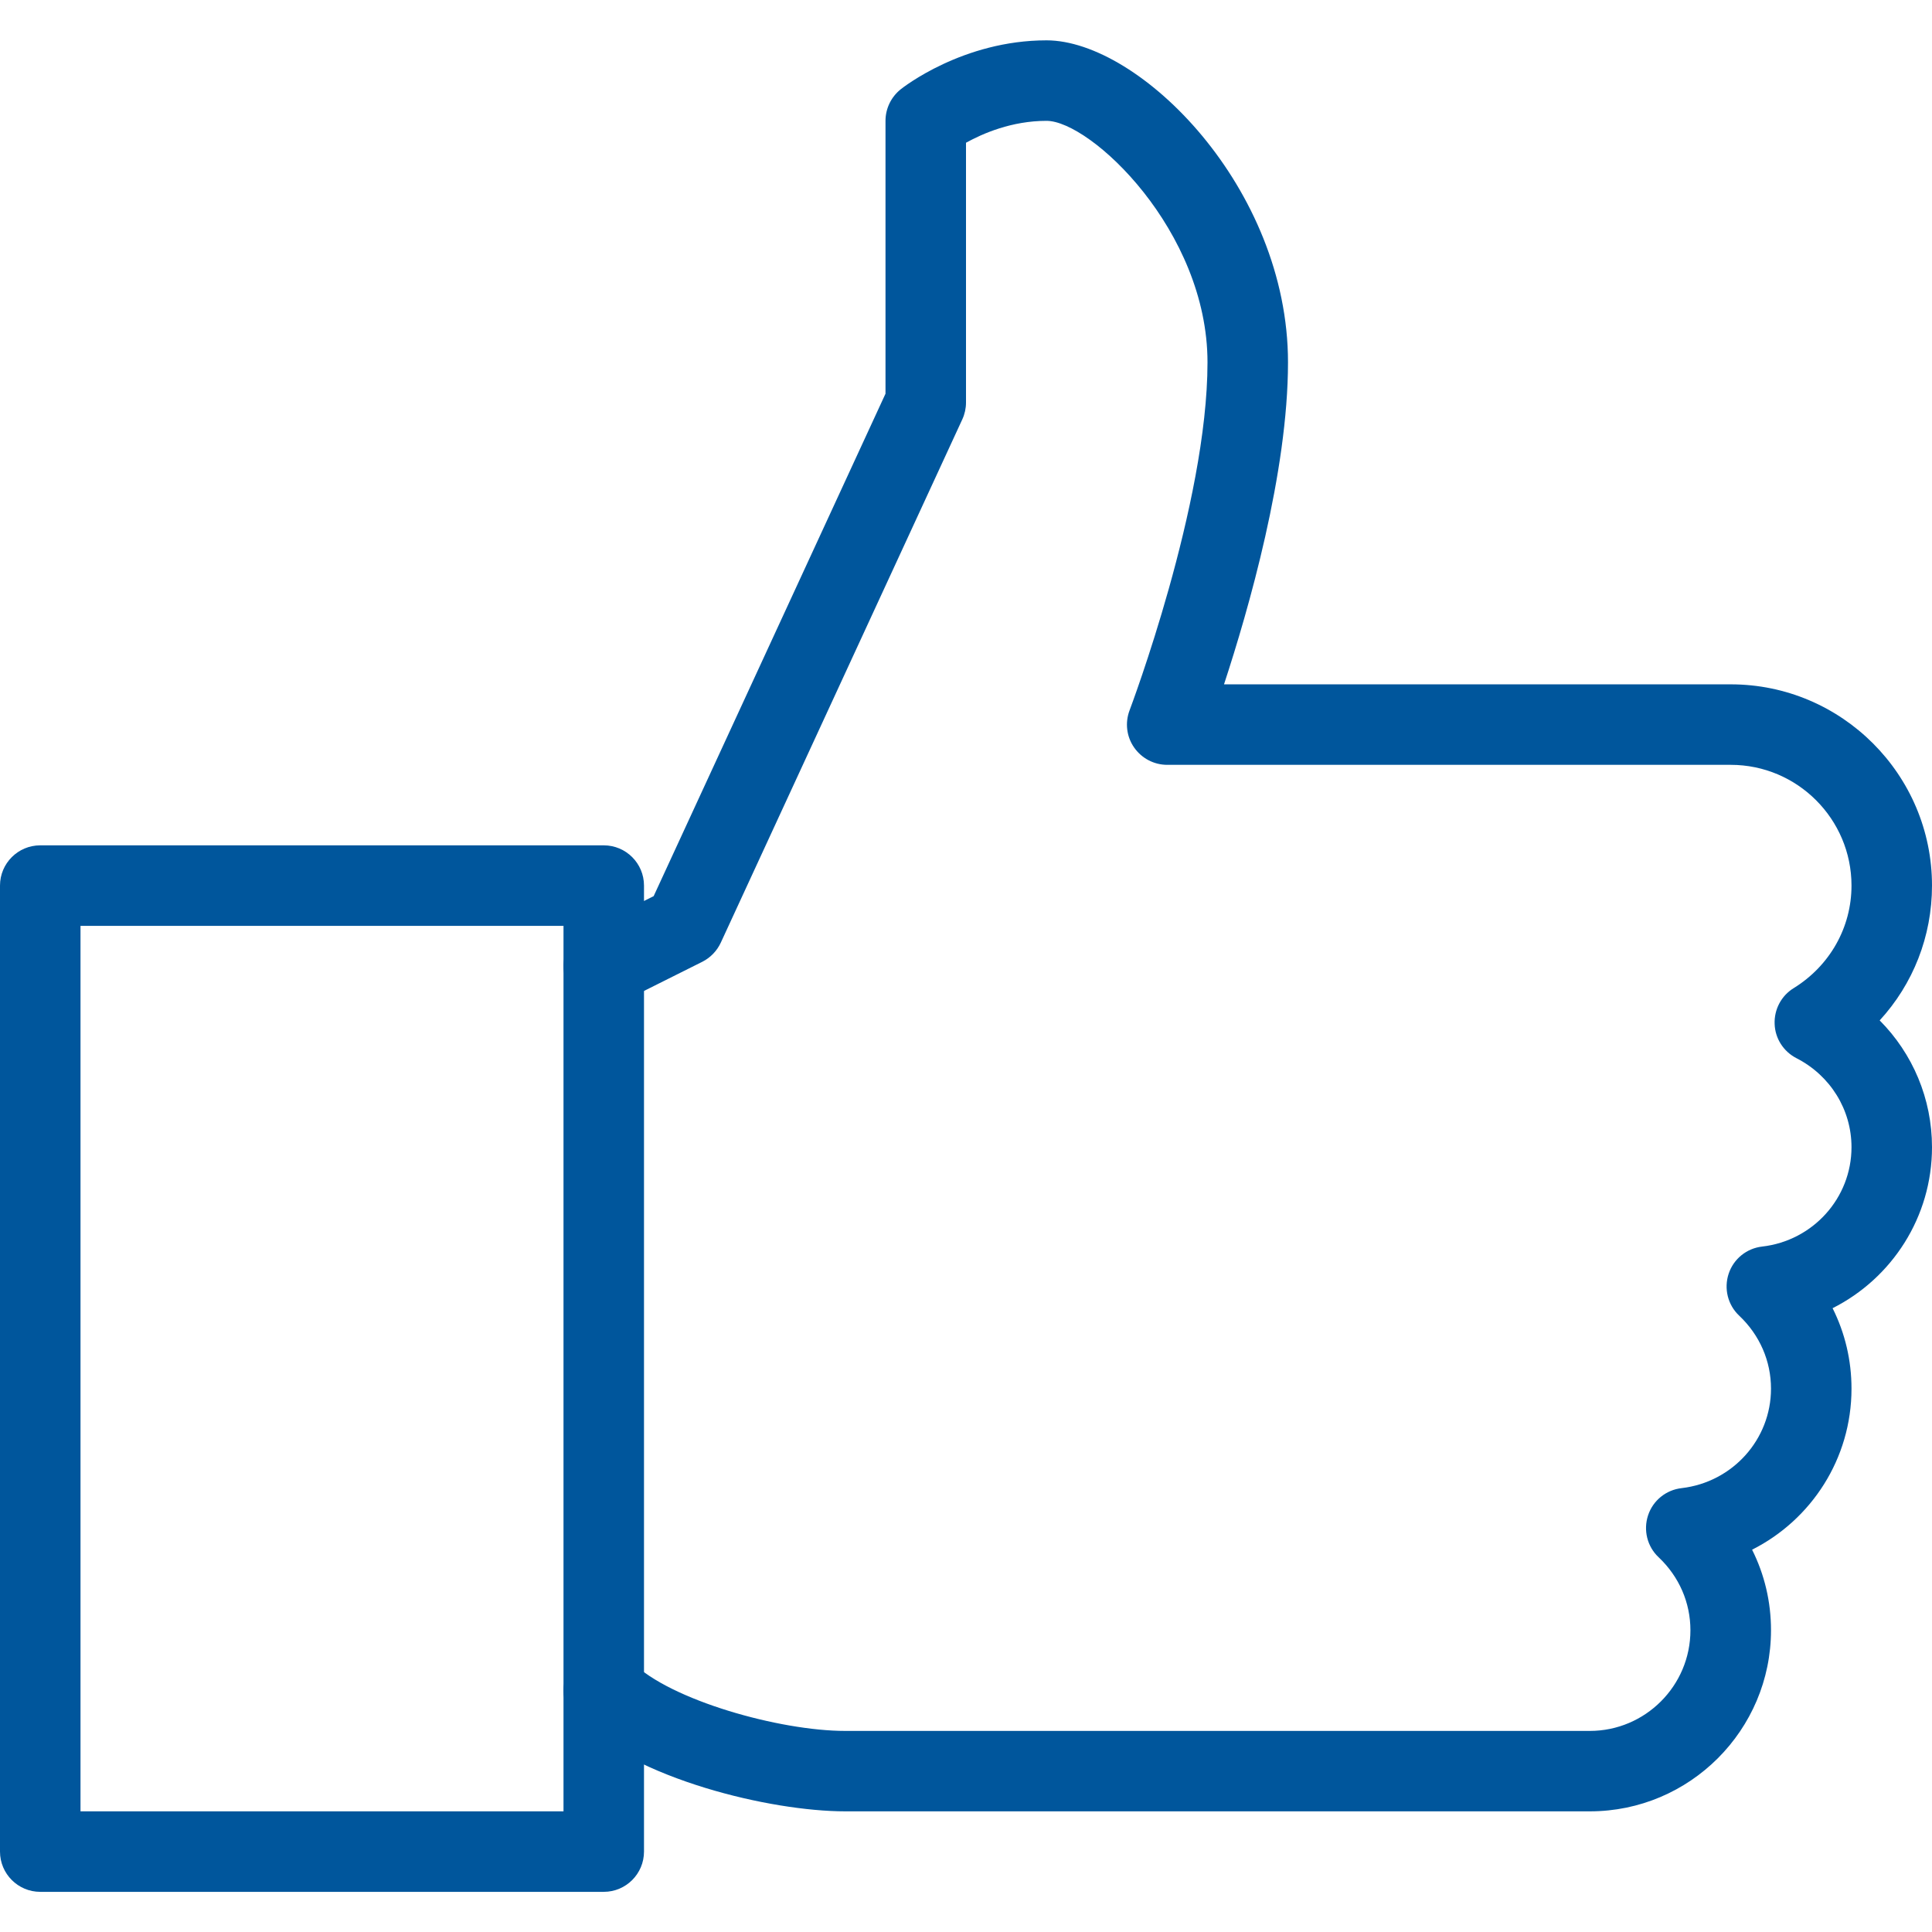
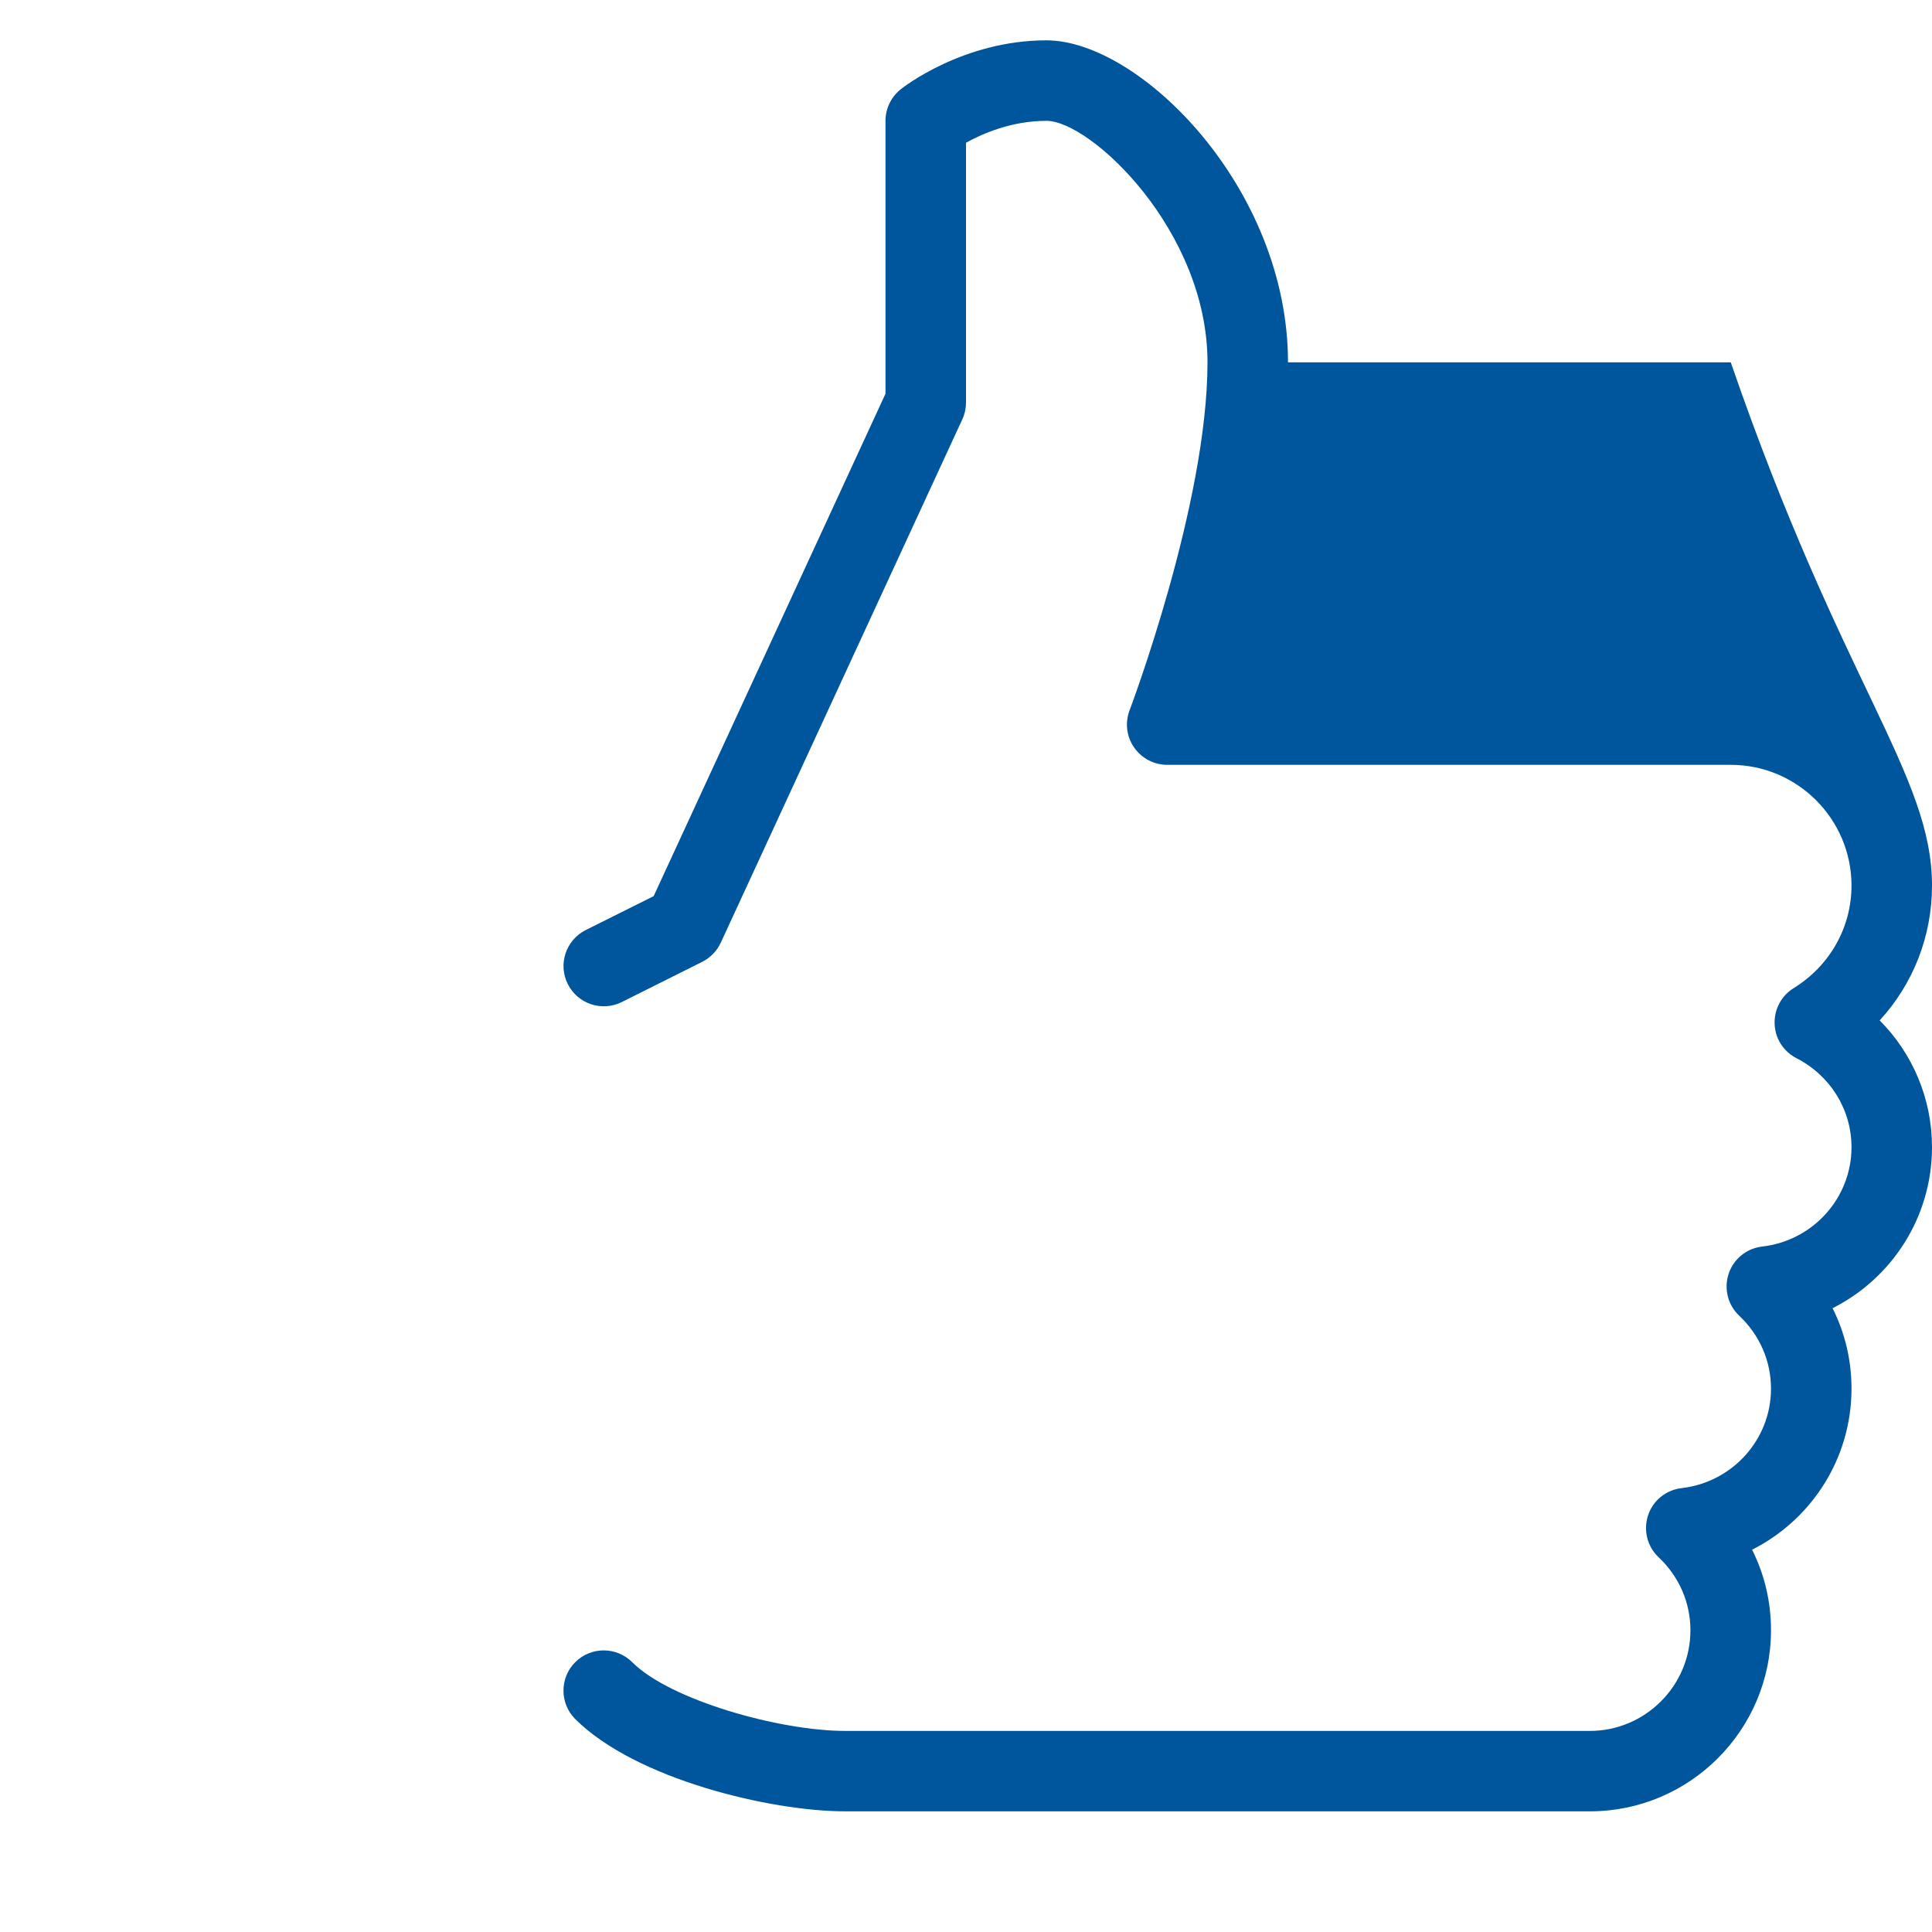
<svg xmlns="http://www.w3.org/2000/svg" width="75" height="75" viewBox="0 0 75 75" fill="none">
-   <path d="M23.438 73.441H1.562C0.7 73.441 0 72.741 0 71.878V34.378C0 33.516 0.7 32.816 1.562 32.816H23.438C24.3 32.816 25 33.516 25 34.378V71.878C25 72.741 24.3 73.441 23.438 73.441ZM3.125 70.316H21.875V35.941H3.125V70.316Z" fill="#00569C" />
-   <path d="M61.719 70.316H32.812C29.922 70.316 24.672 69.072 22.331 66.734C21.722 66.125 21.722 65.134 22.331 64.525C22.941 63.916 23.931 63.916 24.541 64.525C26.019 66.003 30.272 67.194 32.809 67.194H61.716C63.869 67.194 65.622 65.441 65.622 63.288C65.622 62.212 65.184 61.206 64.388 60.453C63.944 60.038 63.788 59.4 63.978 58.825C64.169 58.247 64.678 57.837 65.281 57.769C67.259 57.538 68.75 55.878 68.75 53.909C68.75 52.834 68.312 51.828 67.516 51.075C67.072 50.659 66.916 50.022 67.106 49.447C67.297 48.869 67.806 48.459 68.409 48.391C70.384 48.163 71.875 46.503 71.875 44.534C71.875 43.078 71.056 41.753 69.737 41.078C69.234 40.819 68.909 40.312 68.891 39.75C68.869 39.188 69.15 38.653 69.631 38.359C71.034 37.491 71.875 36.003 71.875 34.378C71.875 31.794 69.772 29.691 67.188 29.691H45.312C44.797 29.691 44.319 29.438 44.025 29.016C43.731 28.594 43.669 28.053 43.85 27.575C43.881 27.491 46.875 19.562 46.875 14.066C46.875 8.95 42.337 4.691 40.625 4.691C39.278 4.691 38.15 5.181 37.5 5.541V15.628C37.5 15.853 37.45 16.078 37.356 16.281L27.981 36.594C27.831 36.916 27.578 37.178 27.262 37.337L24.137 38.9C23.363 39.284 22.428 38.972 22.041 38.2C21.653 37.428 21.969 36.491 22.741 36.103L25.375 34.788L34.375 15.284V4.691C34.375 4.216 34.591 3.769 34.962 3.469C35.059 3.391 37.378 1.566 40.625 1.566C44.241 1.566 50 7.287 50 14.066C50 18.341 48.469 23.663 47.516 26.566H67.188C71.494 26.566 75 30.072 75 34.378C75 36.35 74.266 38.2 72.969 39.612C74.253 40.903 75 42.656 75 44.534C75 47.244 73.447 49.622 71.141 50.784C71.622 51.744 71.875 52.803 71.875 53.909C71.875 56.619 70.322 58.997 68.016 60.159C68.497 61.119 68.75 62.178 68.75 63.284C68.75 67.159 65.597 70.316 61.719 70.316Z" fill="#00569C" />
+   <path d="M61.719 70.316H32.812C29.922 70.316 24.672 69.072 22.331 66.734C21.722 66.125 21.722 65.134 22.331 64.525C22.941 63.916 23.931 63.916 24.541 64.525C26.019 66.003 30.272 67.194 32.809 67.194H61.716C63.869 67.194 65.622 65.441 65.622 63.288C65.622 62.212 65.184 61.206 64.388 60.453C63.944 60.038 63.788 59.4 63.978 58.825C64.169 58.247 64.678 57.837 65.281 57.769C67.259 57.538 68.75 55.878 68.75 53.909C68.75 52.834 68.312 51.828 67.516 51.075C67.072 50.659 66.916 50.022 67.106 49.447C67.297 48.869 67.806 48.459 68.409 48.391C70.384 48.163 71.875 46.503 71.875 44.534C71.875 43.078 71.056 41.753 69.737 41.078C69.234 40.819 68.909 40.312 68.891 39.75C68.869 39.188 69.15 38.653 69.631 38.359C71.034 37.491 71.875 36.003 71.875 34.378C71.875 31.794 69.772 29.691 67.188 29.691H45.312C44.797 29.691 44.319 29.438 44.025 29.016C43.731 28.594 43.669 28.053 43.85 27.575C43.881 27.491 46.875 19.562 46.875 14.066C46.875 8.95 42.337 4.691 40.625 4.691C39.278 4.691 38.15 5.181 37.5 5.541V15.628C37.5 15.853 37.45 16.078 37.356 16.281L27.981 36.594C27.831 36.916 27.578 37.178 27.262 37.337L24.137 38.9C23.363 39.284 22.428 38.972 22.041 38.2C21.653 37.428 21.969 36.491 22.741 36.103L25.375 34.788L34.375 15.284V4.691C34.375 4.216 34.591 3.769 34.962 3.469C35.059 3.391 37.378 1.566 40.625 1.566C44.241 1.566 50 7.287 50 14.066H67.188C71.494 26.566 75 30.072 75 34.378C75 36.35 74.266 38.2 72.969 39.612C74.253 40.903 75 42.656 75 44.534C75 47.244 73.447 49.622 71.141 50.784C71.622 51.744 71.875 52.803 71.875 53.909C71.875 56.619 70.322 58.997 68.016 60.159C68.497 61.119 68.75 62.178 68.75 63.284C68.75 67.159 65.597 70.316 61.719 70.316Z" fill="#00569C" />
</svg>